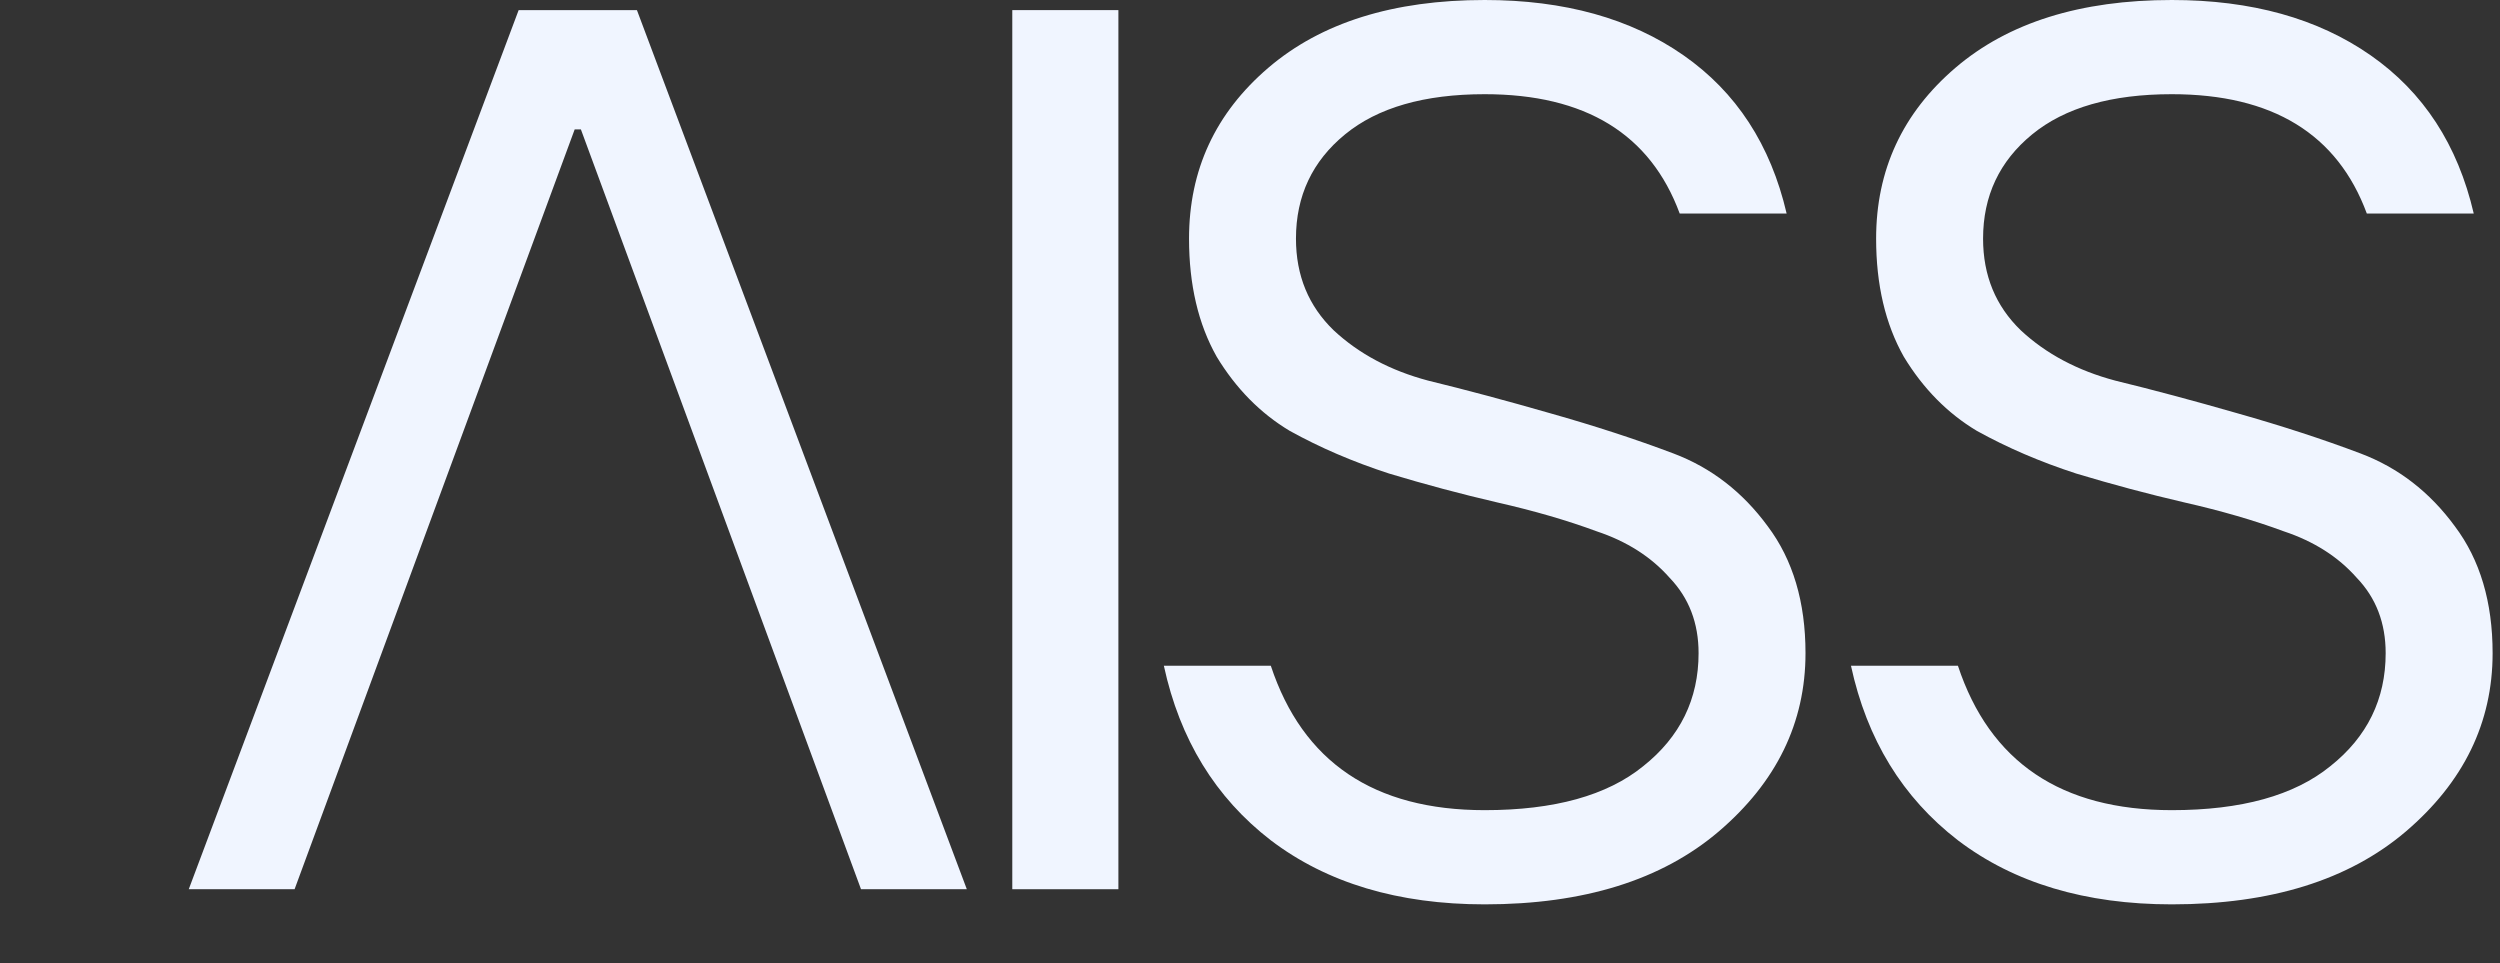
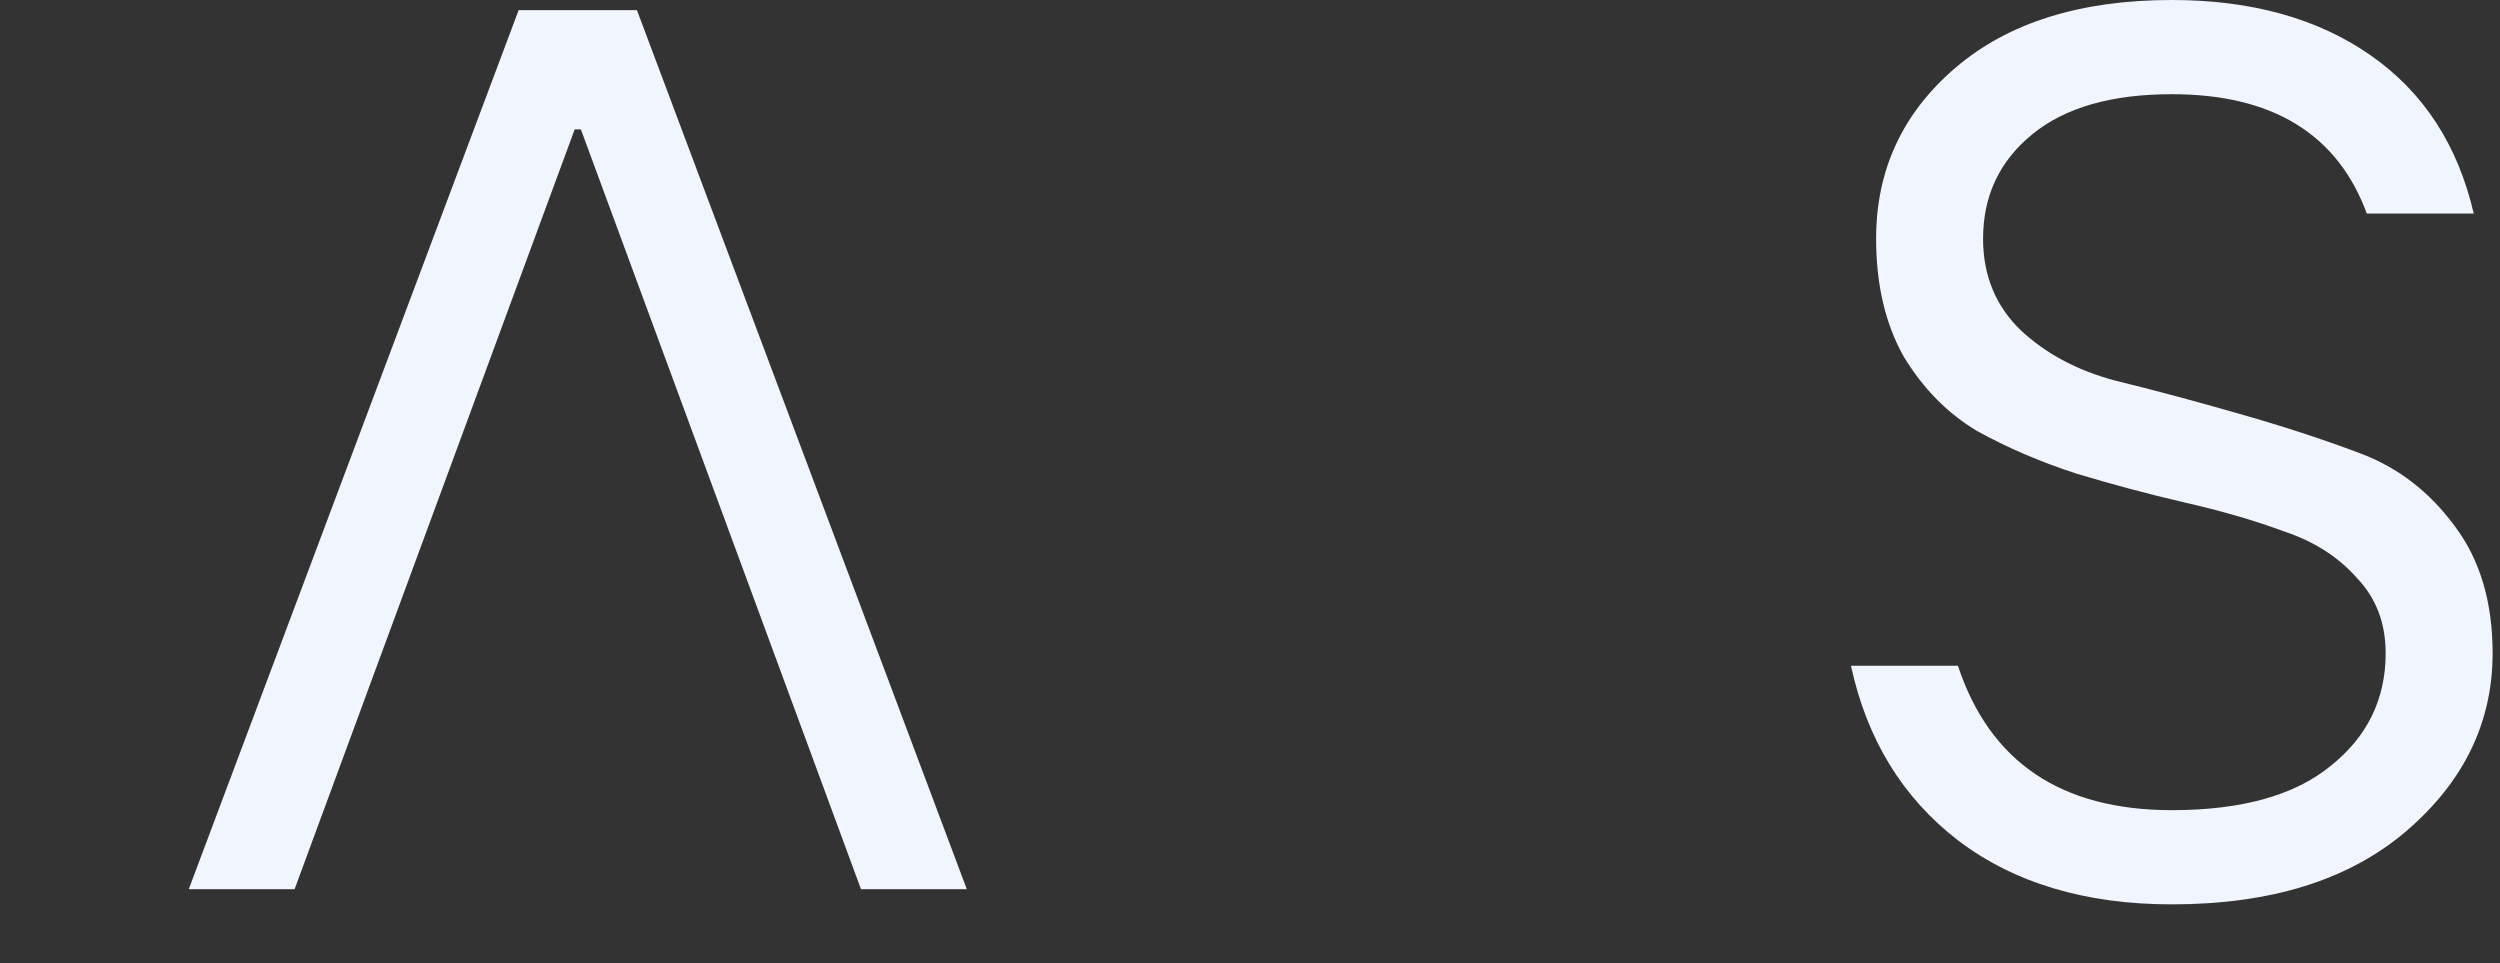
<svg xmlns="http://www.w3.org/2000/svg" width="109" height="42" viewBox="0 0 109 42" fill="none">
  <rect x="0" y="0" width="109" height="42" fill="#333333" stroke="none" />
  <path d="M8.23 38.77L22.613 0.441H27.77L42.153 38.77H37.54L25.327 5.642H25.056L12.844 38.77H8.23Z" fill="#F0F5FF" />
  <path d="M94.69 39.43C90.924 39.43 87.815 38.499 85.365 36.637C82.951 34.775 81.397 32.238 80.702 29.025H85.365C86.755 33.224 89.863 35.323 94.69 35.323C97.725 35.323 100.029 34.684 101.602 33.406C103.211 32.128 104.015 30.485 104.015 28.477C104.015 27.163 103.595 26.068 102.754 25.192C101.949 24.279 100.889 23.603 99.572 23.165C98.292 22.691 96.848 22.271 95.239 21.906C93.666 21.541 92.094 21.121 90.521 20.646C88.949 20.135 87.504 19.514 86.188 18.784C84.908 18.017 83.847 16.94 83.006 15.553C82.202 14.129 81.799 12.413 81.799 10.405C81.799 7.411 82.951 4.929 85.255 2.957C87.559 0.986 90.704 0 94.69 0C98.164 0 101.053 0.803 103.357 2.41C105.661 4.016 107.16 6.316 107.855 9.31H103.193C101.913 5.842 99.079 4.107 94.69 4.107C92.057 4.107 90.028 4.691 88.601 5.86C87.175 7.028 86.462 8.543 86.462 10.405C86.462 12.012 87.011 13.344 88.108 14.403C89.205 15.425 90.576 16.155 92.222 16.594C93.867 16.995 95.641 17.47 97.543 18.017C99.481 18.565 101.273 19.149 102.918 19.77C104.564 20.391 105.935 21.449 107.032 22.946C108.13 24.407 108.678 26.25 108.678 28.477C108.678 31.508 107.416 34.1 104.893 36.254C102.406 38.371 99.005 39.43 94.69 39.43Z" fill="#F0F5FF" />
-   <path d="M64.732 39.43C60.966 39.43 57.857 38.499 55.407 36.637C52.993 34.775 51.439 32.238 50.744 29.025H55.407C56.797 33.224 59.905 35.323 64.732 35.323C67.767 35.323 70.071 34.684 71.644 33.406C73.253 32.128 74.058 30.485 74.058 28.477C74.058 27.163 73.637 26.068 72.796 25.192C71.991 24.279 70.931 23.603 69.614 23.165C68.334 22.691 66.89 22.271 65.281 21.906C63.708 21.541 62.136 21.121 60.563 20.646C58.991 20.135 57.546 19.514 56.23 18.784C54.95 18.017 53.889 16.94 53.048 15.553C52.244 14.129 51.842 12.413 51.842 10.405C51.842 7.411 52.993 4.929 55.297 2.957C57.601 0.986 60.746 0 64.732 0C68.206 0 71.095 0.803 73.399 2.41C75.703 4.016 77.202 6.316 77.897 9.31H73.235C71.955 5.842 69.121 4.107 64.732 4.107C62.099 4.107 60.07 4.691 58.643 5.86C57.217 7.028 56.504 8.543 56.504 10.405C56.504 12.012 57.053 13.344 58.15 14.403C59.247 15.425 60.618 16.155 62.264 16.594C63.909 16.995 65.683 17.47 67.585 18.017C69.523 18.565 71.315 19.149 72.96 19.77C74.606 20.391 75.977 21.449 77.074 22.946C78.171 24.407 78.72 26.25 78.72 28.477C78.72 31.508 77.458 34.1 74.935 36.254C72.448 38.371 69.047 39.43 64.732 39.43Z" fill="#F0F5FF" />
-   <path d="M44.136 38.77V0.441H48.762V38.77H44.136Z" fill="#F0F5FF" />
</svg>